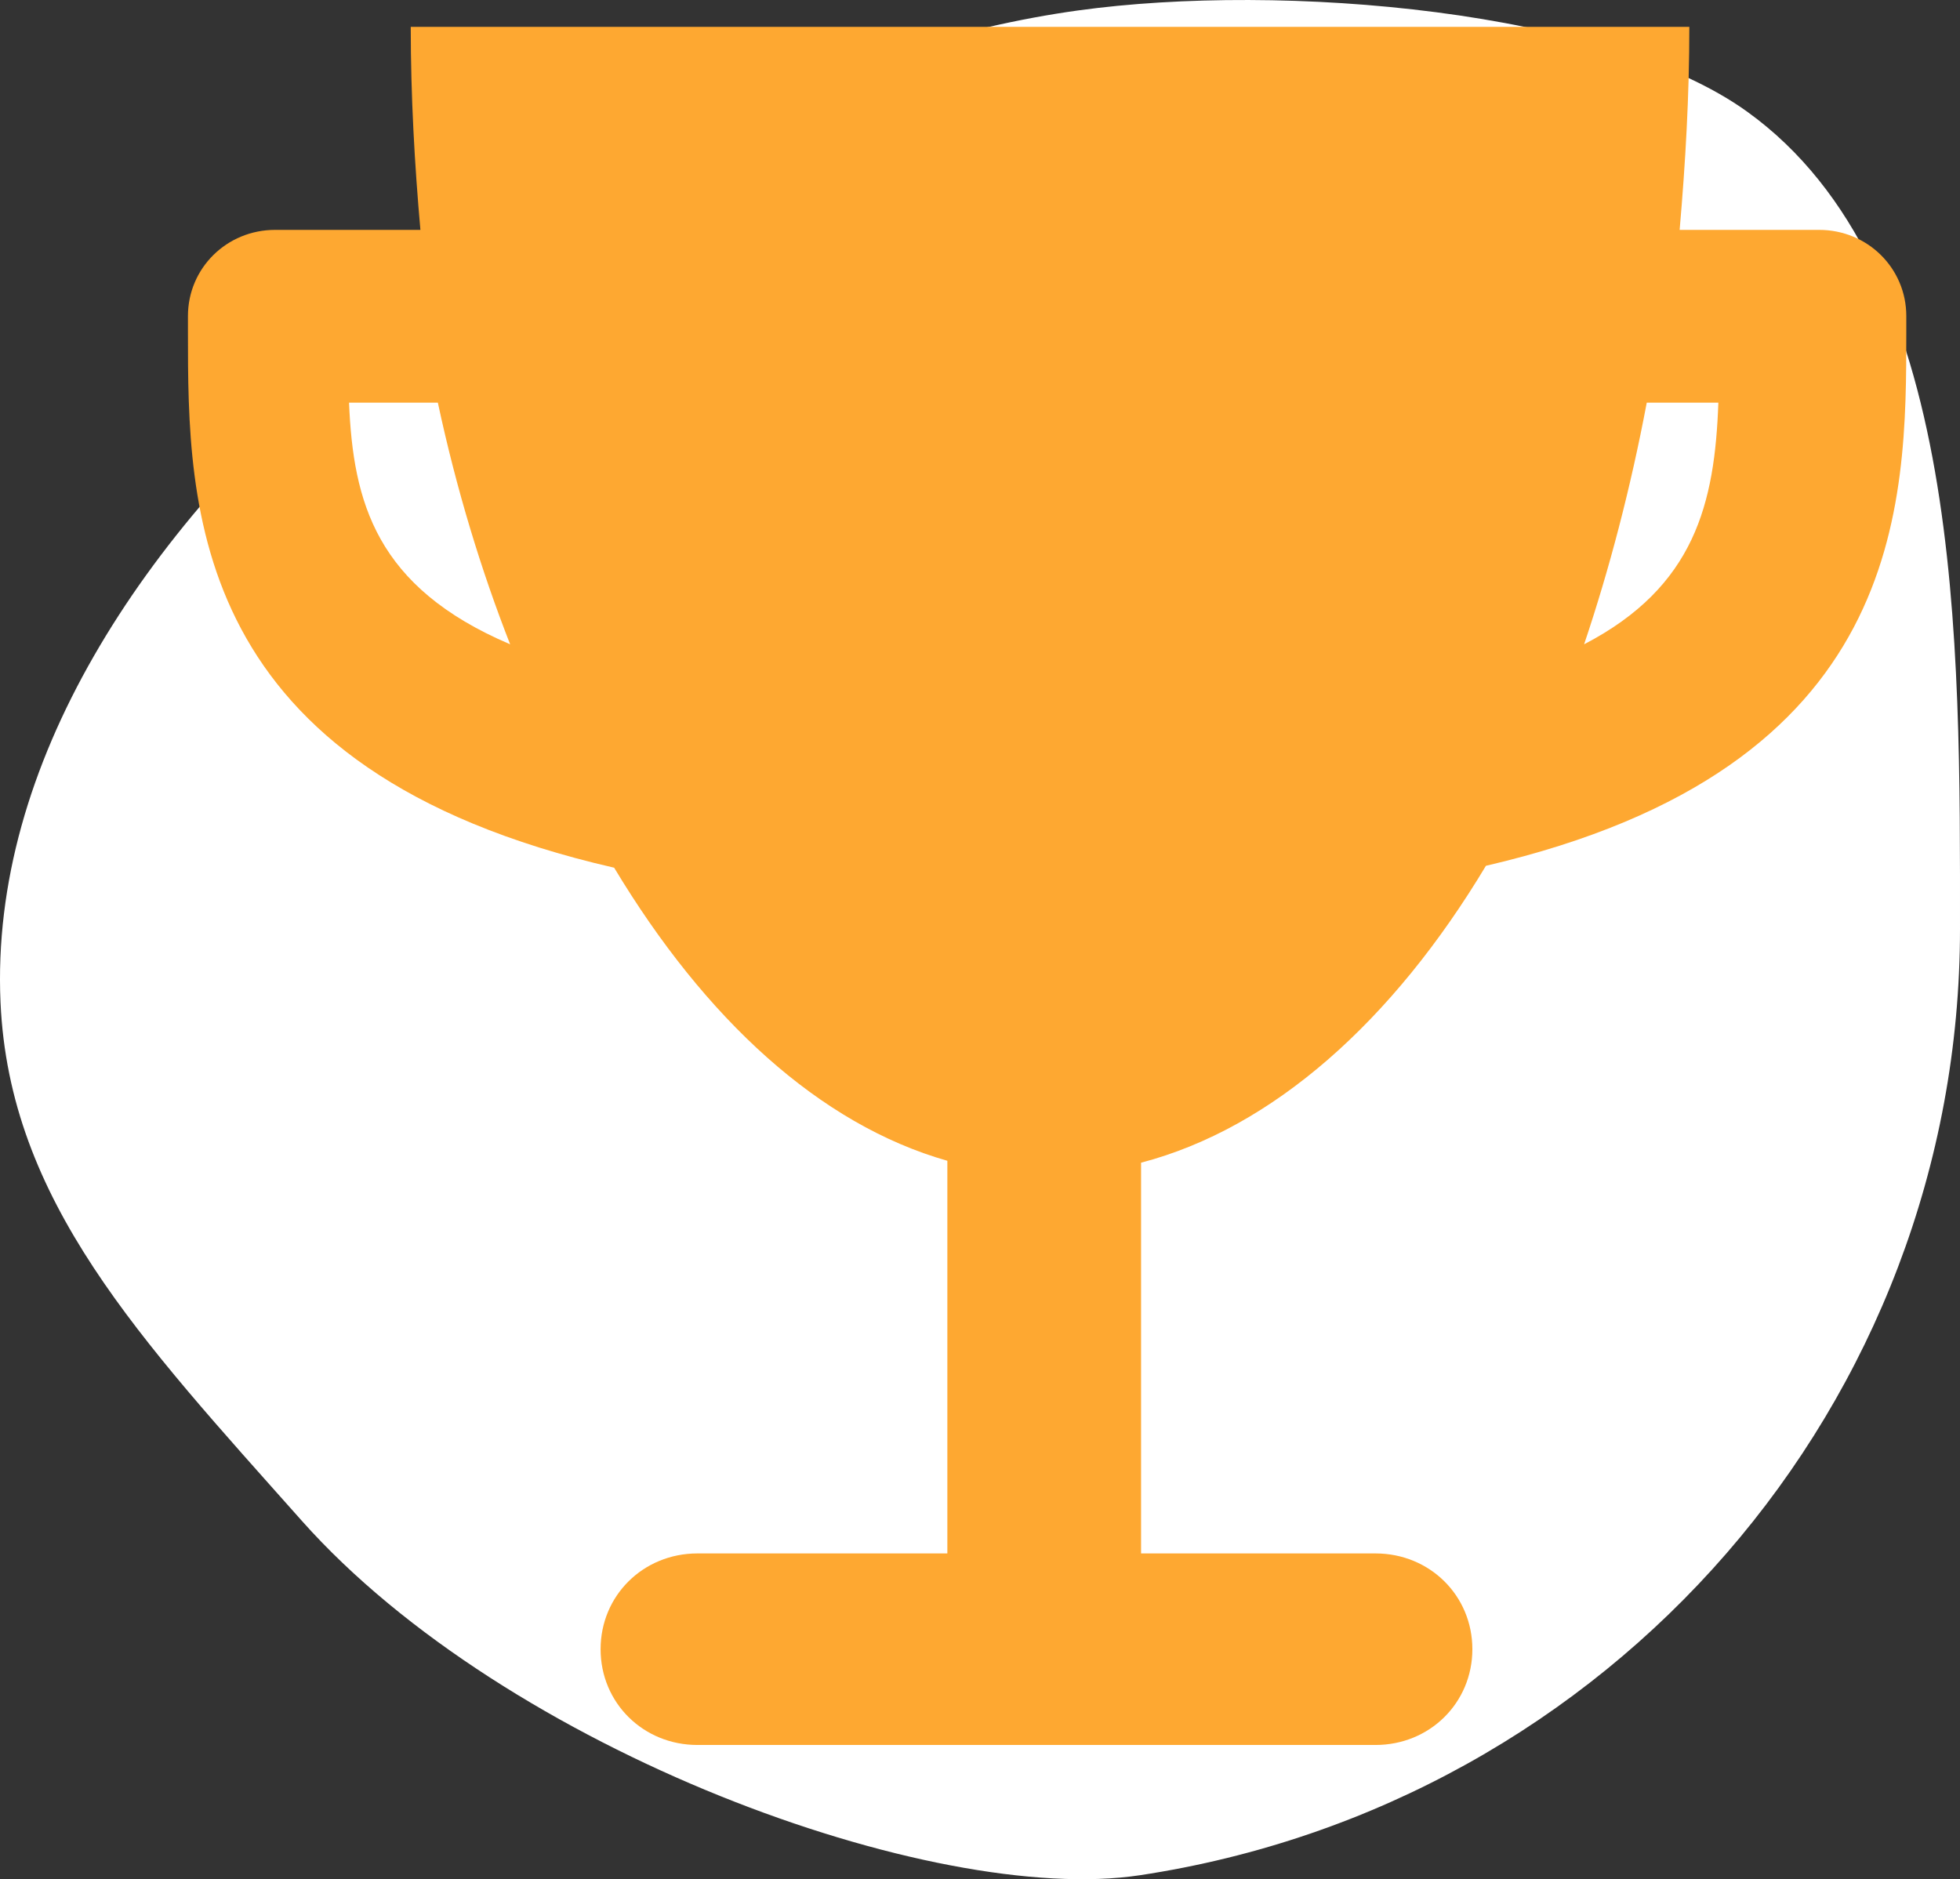
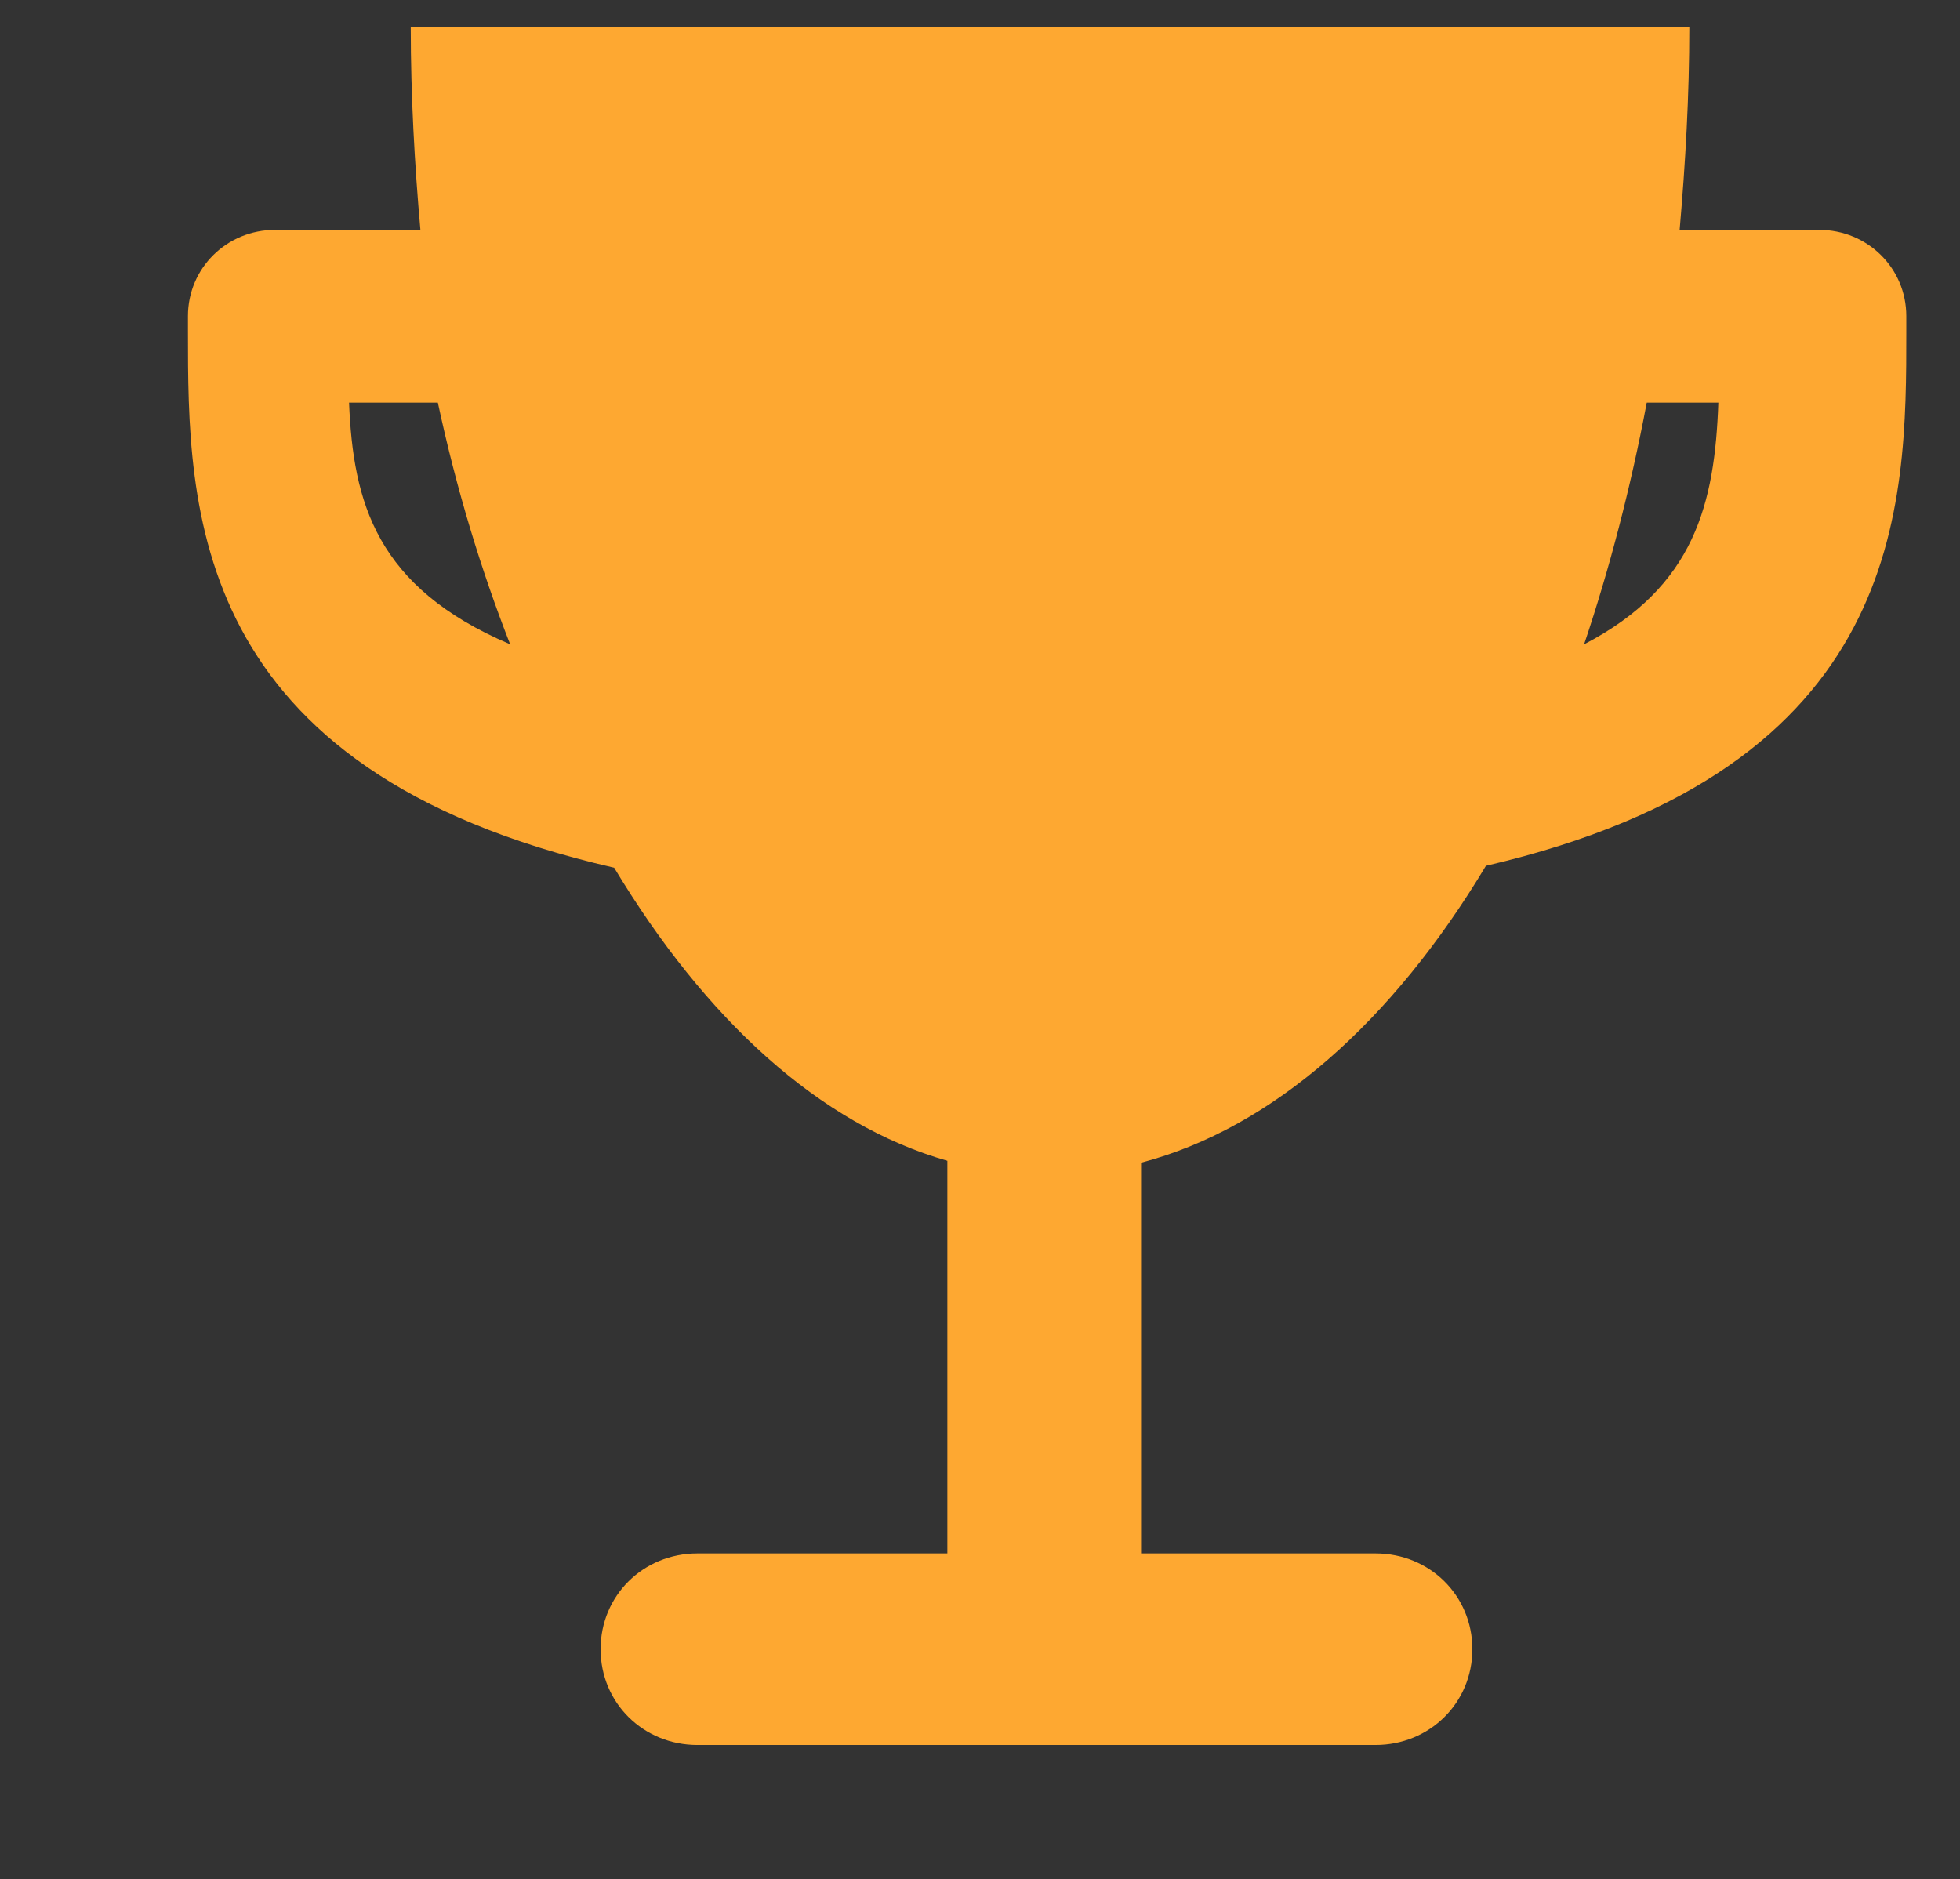
<svg xmlns="http://www.w3.org/2000/svg" width="73px" height="70px" viewBox="0 0 73 70" version="1.1">
  <rect x="0" y="0" width="73" height="70" fill="#333333" stroke="none" />
  <title>Group 48</title>
  <desc>Created with Sketch.</desc>
  <g id="Web-Version" stroke="none" stroke-width="1" fill="none" fill-rule="evenodd">
    <g id="Careers" transform="translate(-959, -1320)" fill-rule="nonzero">
      <g id="Group-48" transform="translate(959, 1320)">
-         <path d="M30.544,69.852 C38.243,71.016 54.145,65.213 61.758,56.65 C67.806,49.848 72.654,44.736 72.981,37.331 C73.762,19.652 50.387,2.816 32.853,0.39 C25.237,-0.664 13.192,0.362 7.918,4.166 C-0.15,9.984 0,23.894 0,34.594 C0,52.288 13.016,67.201 30.544,69.852 Z" id="Oval" fill="#FFFFFF" transform="translate(36.5, 35) scale(-1, 1) translate(-36.5, -35) " />
        <path d="M55.343,32.251 C71,28.612 71,18.837 71,12.344 L71,11.774 C71,9.99 69.557,8.563 67.753,8.563 L62.558,8.563 C62.775,6.066 62.919,3.569 62.919,1 L15.298,1 C15.298,3.569 15.442,6.137 15.658,8.563 L10.247,8.563 C8.443,8.563 7,9.99 7,11.774 L7,12.344 C7,18.909 7,28.683 22.874,32.322 C26.265,37.959 30.522,41.883 35.284,43.239 L35.284,57.865 L25.976,57.865 C23.956,57.865 22.369,59.435 22.369,61.433 C22.369,63.43 23.956,65 25.976,65 L51.23,65 C53.25,65 54.838,63.43 54.838,61.433 C54.838,59.435 53.25,57.865 51.23,57.865 L42.499,57.865 L42.499,43.31 C47.406,42.026 51.879,38.03 55.343,32.251 Z M64,15 C63.867,18.738 63.133,21.854 59,24 C59.933,21.231 60.733,18.185 61.333,15 L64,15 Z M13,15 L16.308,15 C17,18.229 17.923,21.252 19,24 C14,21.87 13.154,18.71 13,15 Z" id="Shape" fill="#FEA831" />
      </g>
    </g>
  </g>
</svg>